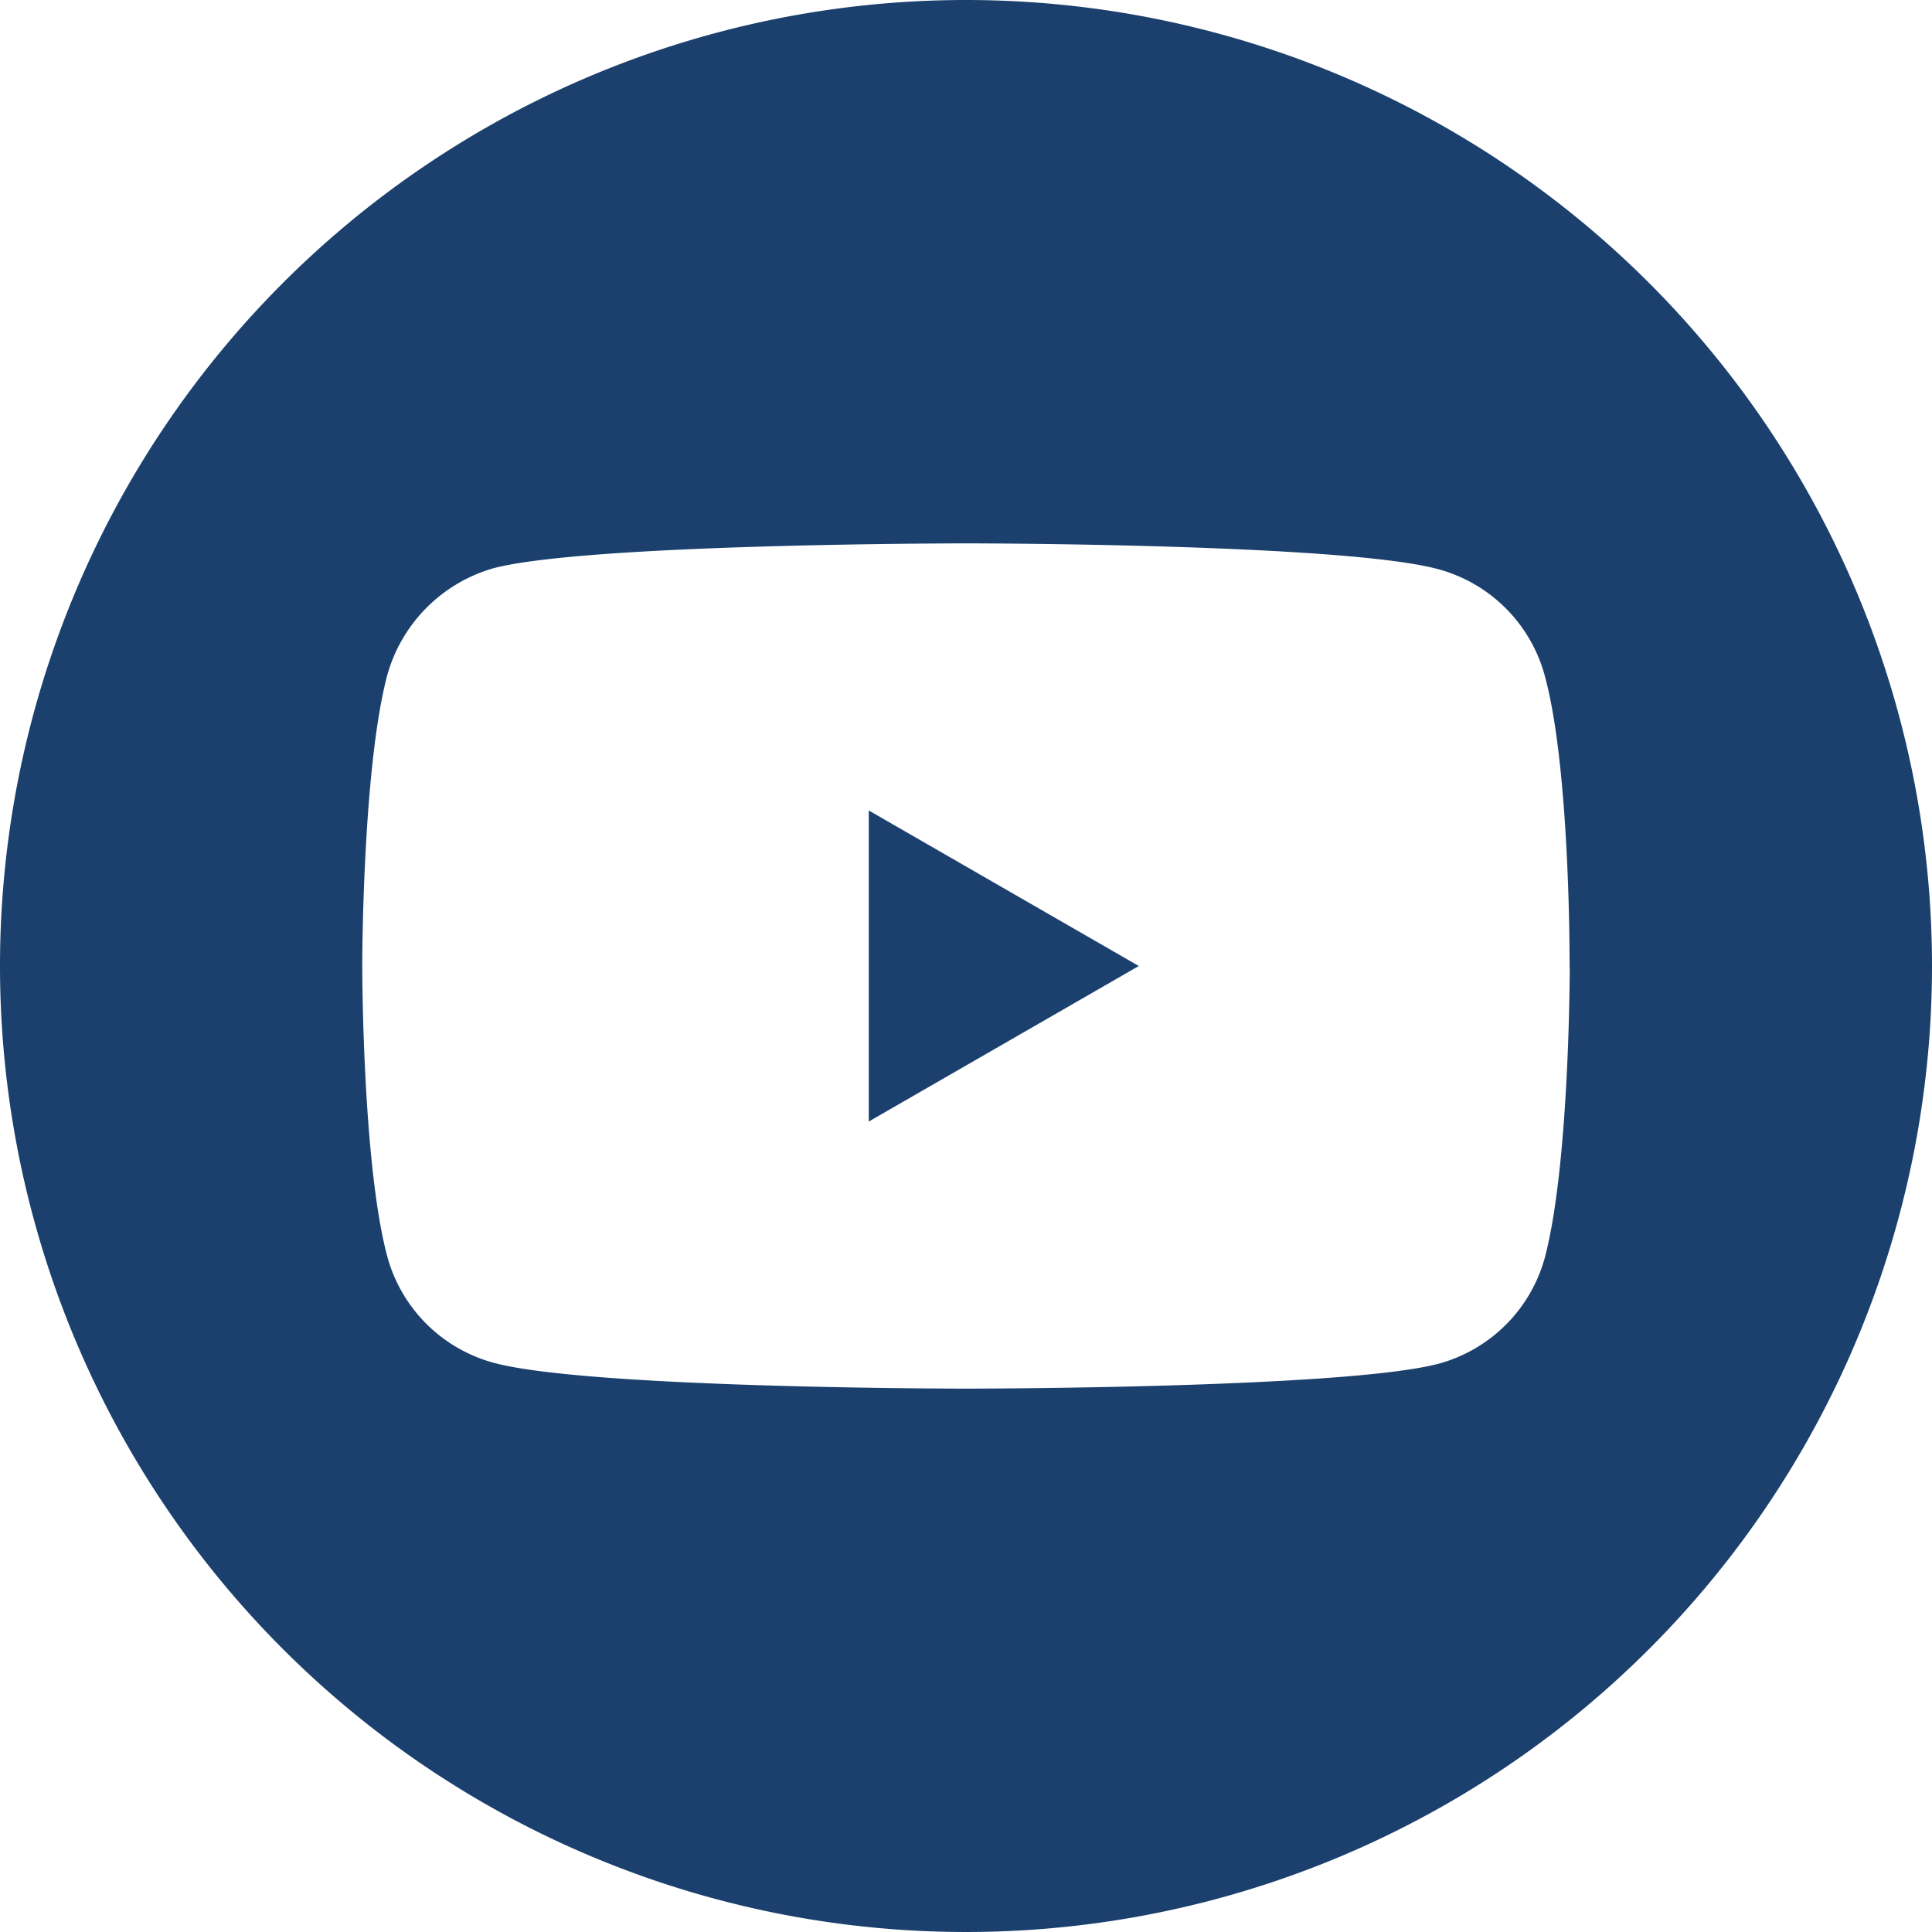
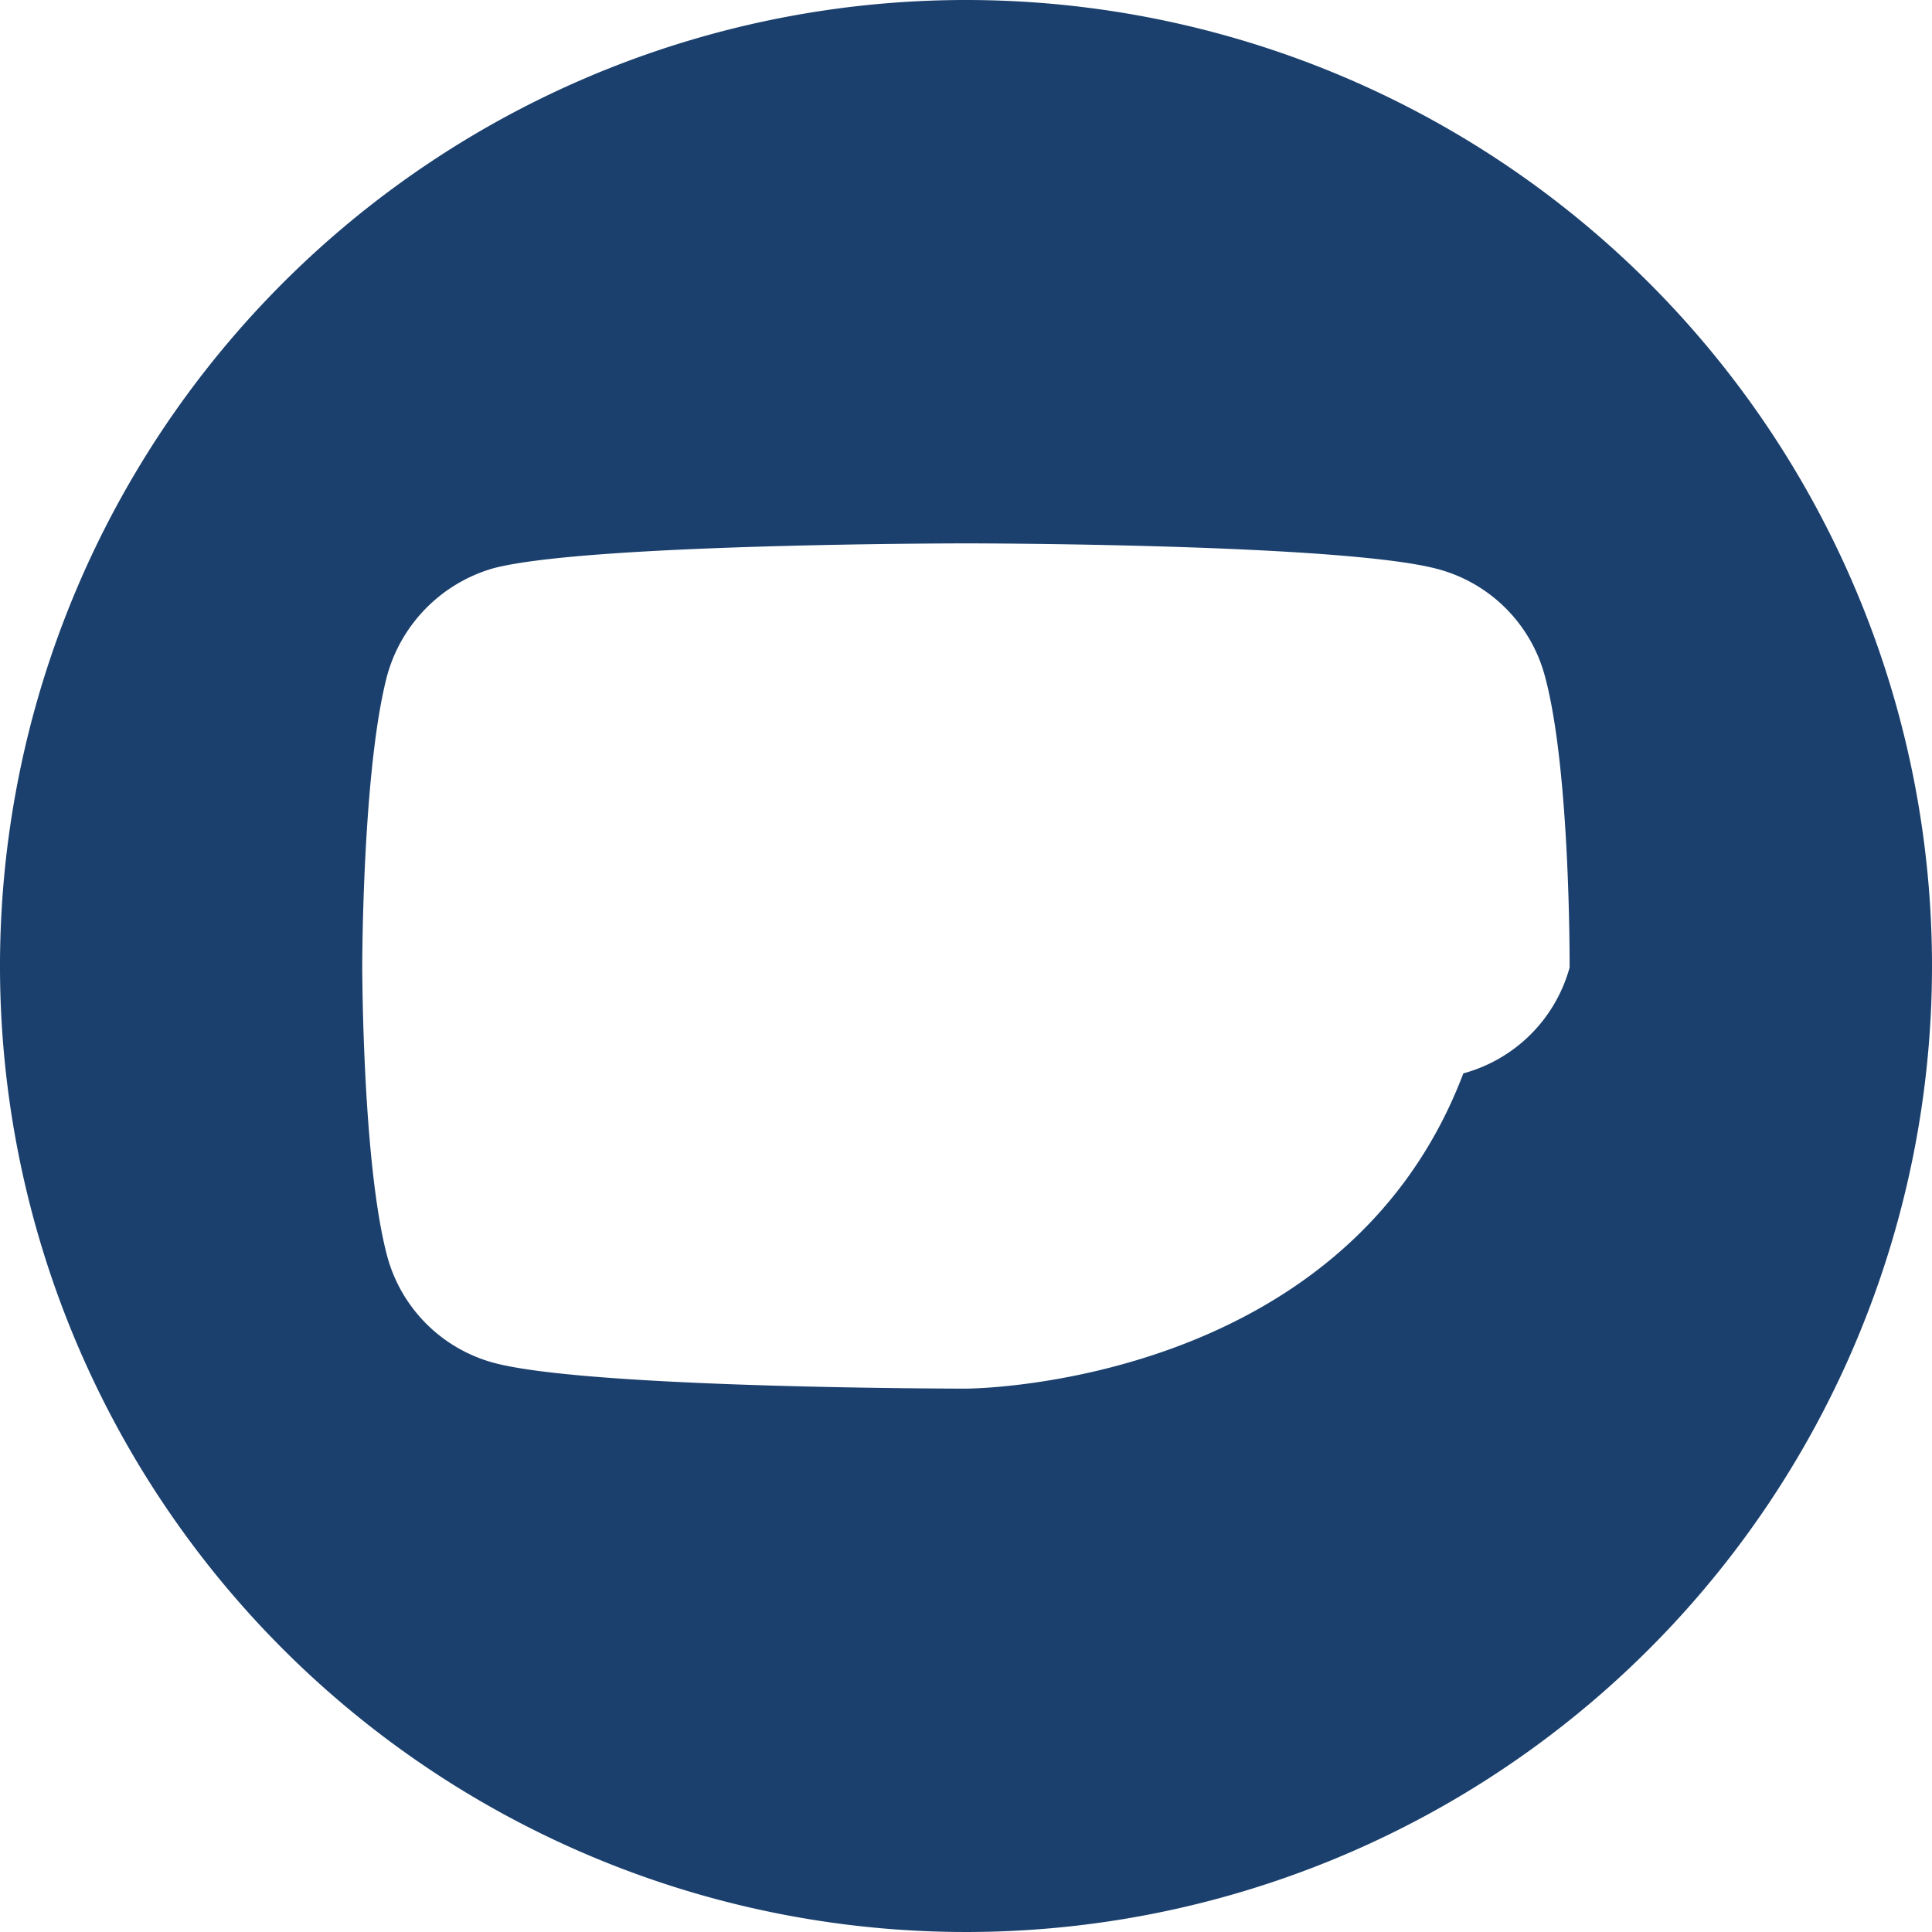
<svg xmlns="http://www.w3.org/2000/svg" id="youtube" width="64" height="64" viewBox="0 0 64 64">
-   <path id="Caminho_1362" data-name="Caminho 1362" d="M224.113,218.343l8.945-5.152-8.945-5.152Zm0,0" transform="translate(-195.334 -181.191)" fill="#1b406d" />
-   <path id="Caminho_1363" data-name="Caminho 1363" d="M32,0A32,32,0,1,0,64,32,32,32,0,0,0,32,0ZM52,32.033s0,6.49-.823,9.619a5.011,5.011,0,0,1-3.525,3.524C44.518,46,32,46,32,46s-12.485,0-15.647-.856a5.011,5.011,0,0,1-3.525-3.525C12,38.522,12,32,12,32s0-6.489.824-9.619a5.112,5.112,0,0,1,3.525-3.558C19.482,18,32,18,32,18s12.518,0,15.647.856a5.011,5.011,0,0,1,3.525,3.525c.856,3.129.823,9.651.823,9.651Zm0,0" transform="translate(0 0)" fill="#1b406d" />
+   <path id="Caminho_1363" data-name="Caminho 1363" d="M32,0A32,32,0,1,0,64,32,32,32,0,0,0,32,0ZM52,32.033a5.011,5.011,0,0,1-3.525,3.524C44.518,46,32,46,32,46s-12.485,0-15.647-.856a5.011,5.011,0,0,1-3.525-3.525C12,38.522,12,32,12,32s0-6.489.824-9.619a5.112,5.112,0,0,1,3.525-3.558C19.482,18,32,18,32,18s12.518,0,15.647.856a5.011,5.011,0,0,1,3.525,3.525c.856,3.129.823,9.651.823,9.651Zm0,0" transform="translate(0 0)" fill="#1b406d" />
</svg>